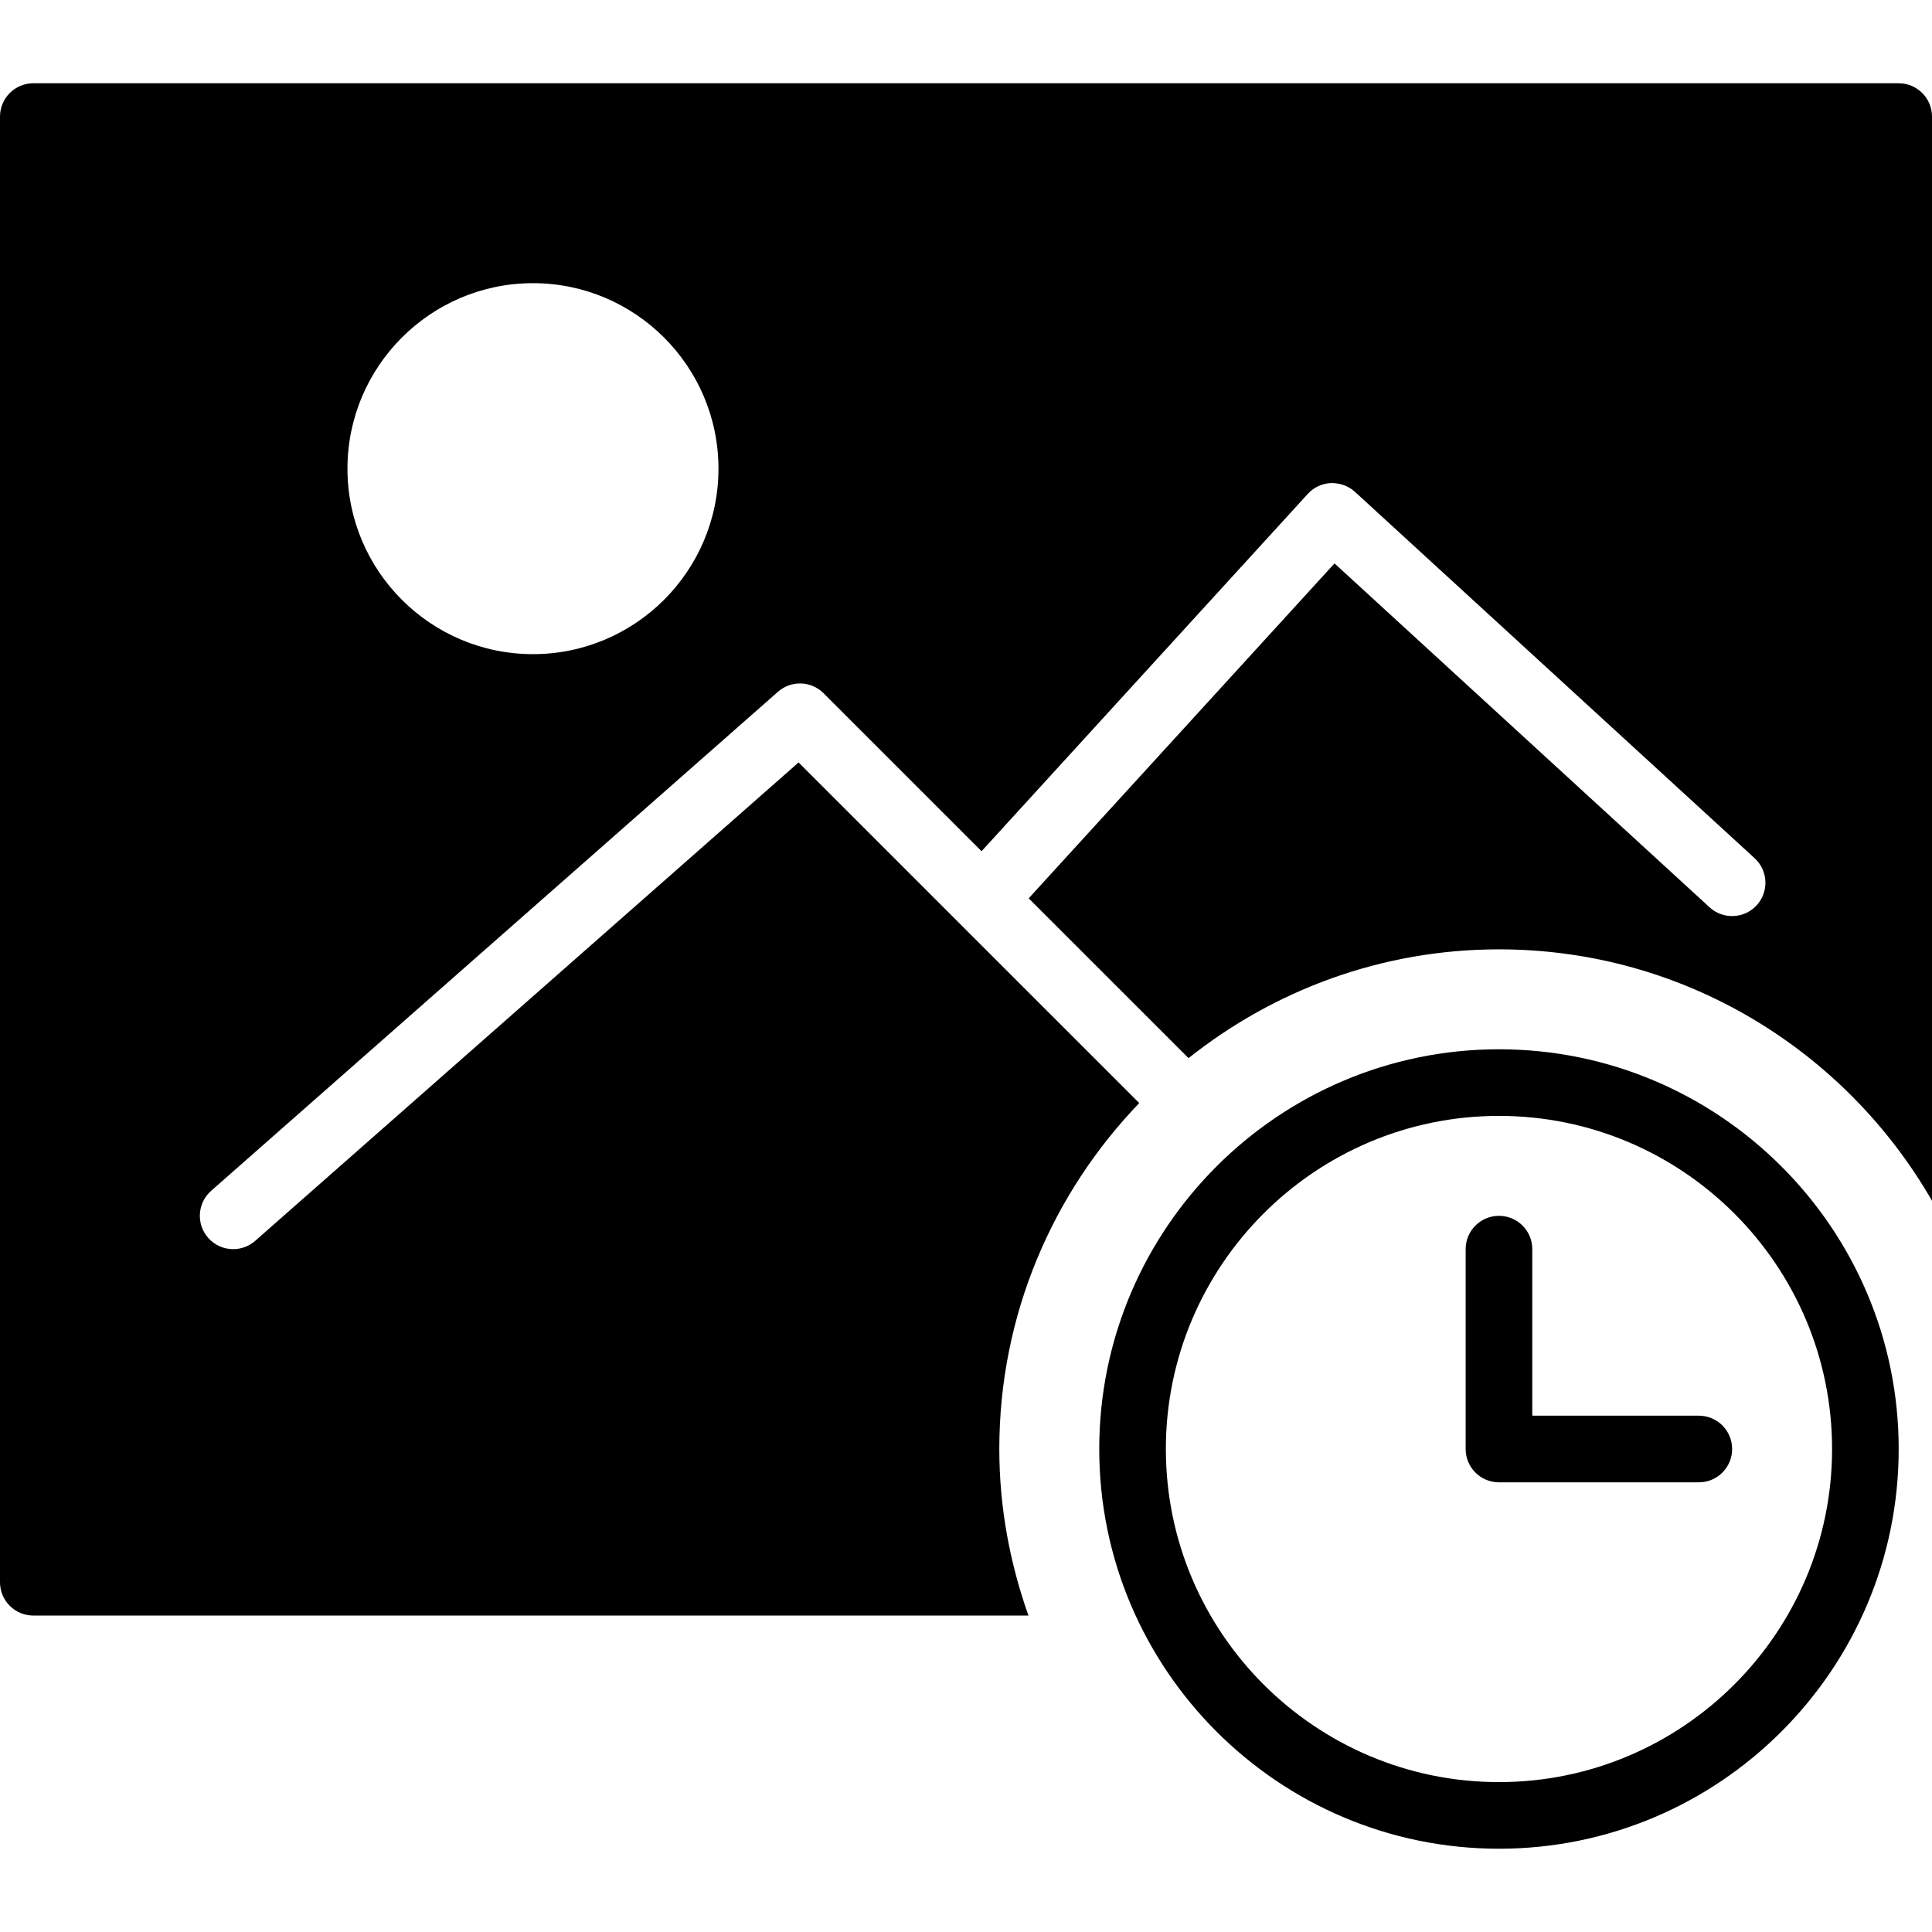
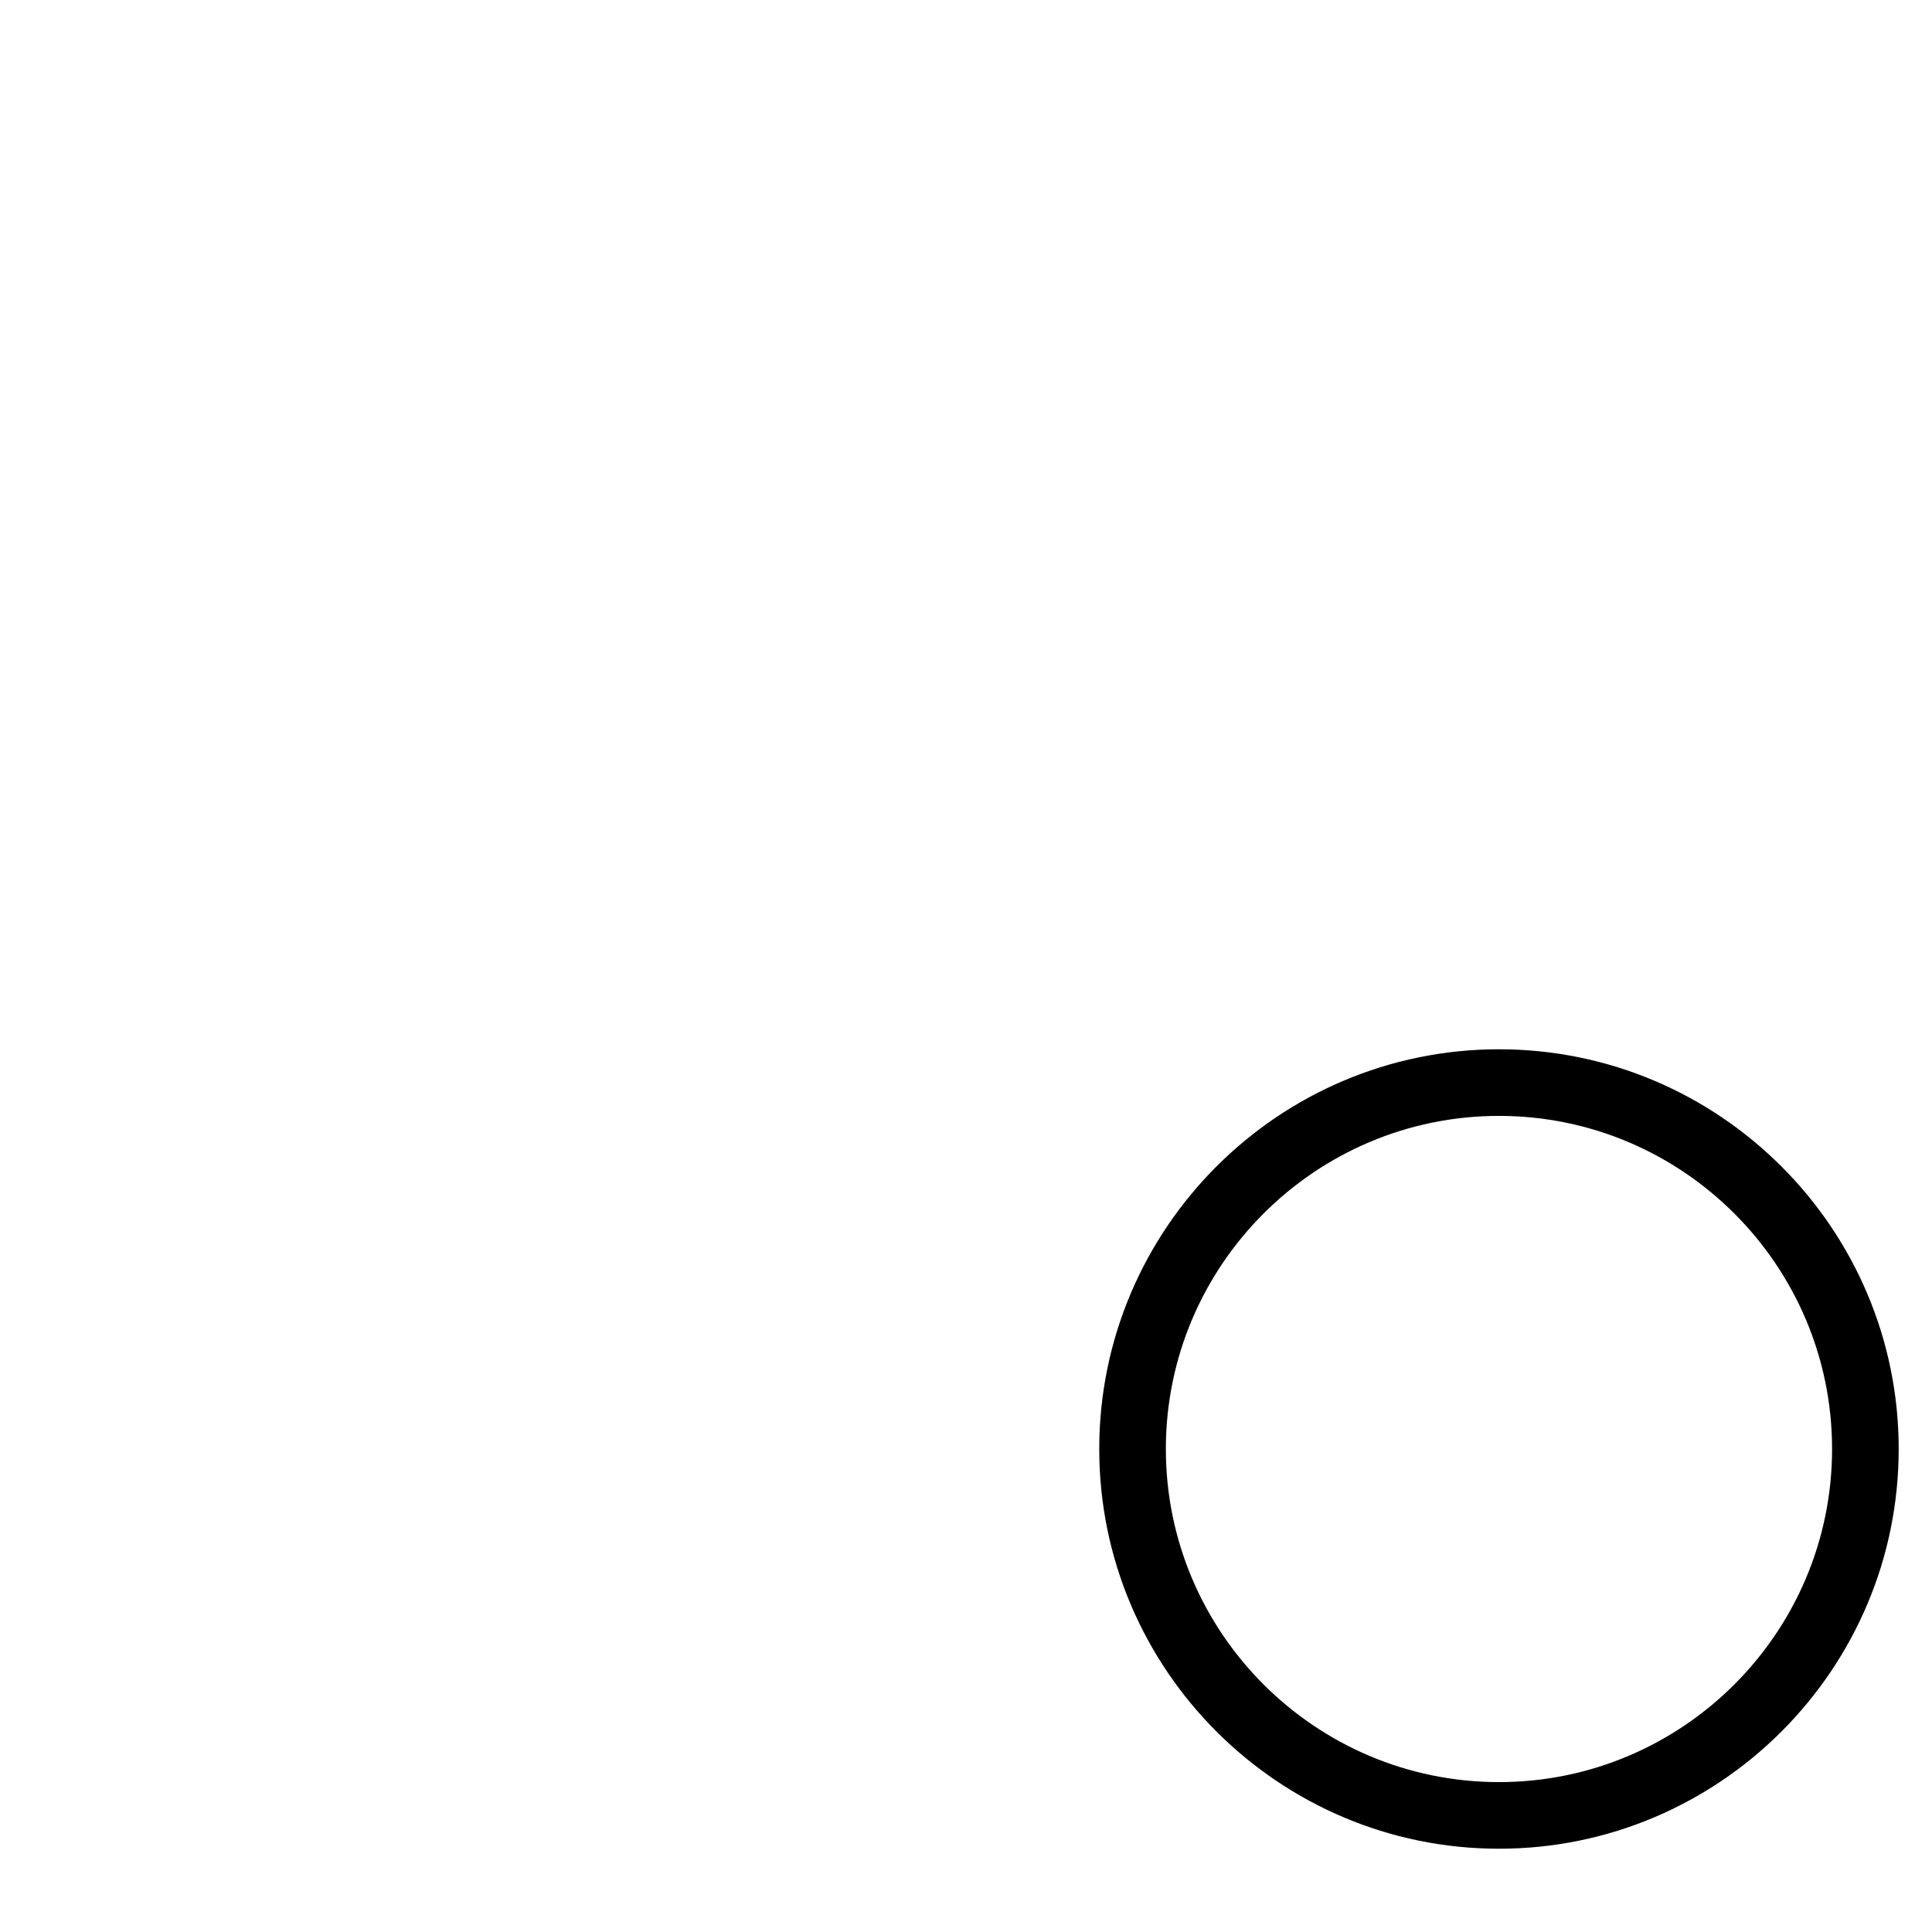
<svg xmlns="http://www.w3.org/2000/svg" version="1.1" id="Capa_1" x="0px" y="0px" viewBox="0 0 58 58" style="enable-background:new 0 0 58 58;" xml:space="preserve">
  <g>
    <path d="M45,31.5c-6.617,0-12,5.383-12,12s5.383,12,12,12s12-5.383,12-12S51.617,31.5,45,31.5z M45,53.5c-5.514,0-10-4.486-10-10   s4.486-10,10-10s10,4.486,10,10S50.514,53.5,45,53.5z" />
-     <path d="M51,42.5h-5v-5c0-0.553-0.447-1-1-1s-1,0.447-1,1v6c0,0.553,0.447,1,1,1h6c0.553,0,1-0.447,1-1S51.553,42.5,51,42.5z" />
-     <path d="M57,2.5H1c-0.552,0-1,0.447-1,1v44c0,0.553,0.448,1,1,1h29.875C30.319,46.933,30,45.255,30,43.5   c0-4.031,1.606-7.687,4.201-10.385L23.974,22.889L7.661,37.251C7.471,37.418,7.235,37.5,7,37.5c-0.277,0-0.553-0.114-0.751-0.339   c-0.365-0.415-0.325-1.047,0.09-1.412l17.017-14.982c0.396-0.348,0.994-0.329,1.368,0.044l4.743,4.743l9.794-10.727   c0.179-0.196,0.429-0.313,0.694-0.325c0.264-0.006,0.524,0.083,0.72,0.262l12,11c0.407,0.373,0.435,1.006,0.062,1.413   c-0.373,0.406-1.006,0.435-1.413,0.062L40.063,16.914l-9.181,10.054l4.799,4.798C38.243,29.728,41.479,28.5,45,28.5   c5.558,0,10.409,3.045,13,7.548V3.5C58,2.947,57.552,2.5,57,2.5z M16,19.638c-3.071,0-5.569-2.498-5.569-5.568   c0-3.071,2.498-5.569,5.569-5.569s5.569,2.498,5.569,5.569C21.569,17.14,19.071,19.638,16,19.638z" />
  </g>
  <g>
</g>
  <g>
</g>
  <g>
</g>
  <g>
</g>
  <g>
</g>
  <g>
</g>
  <g>
</g>
  <g>
</g>
  <g>
</g>
  <g>
</g>
  <g>
</g>
  <g>
</g>
  <g>
</g>
  <g>
</g>
  <g>
</g>
</svg>